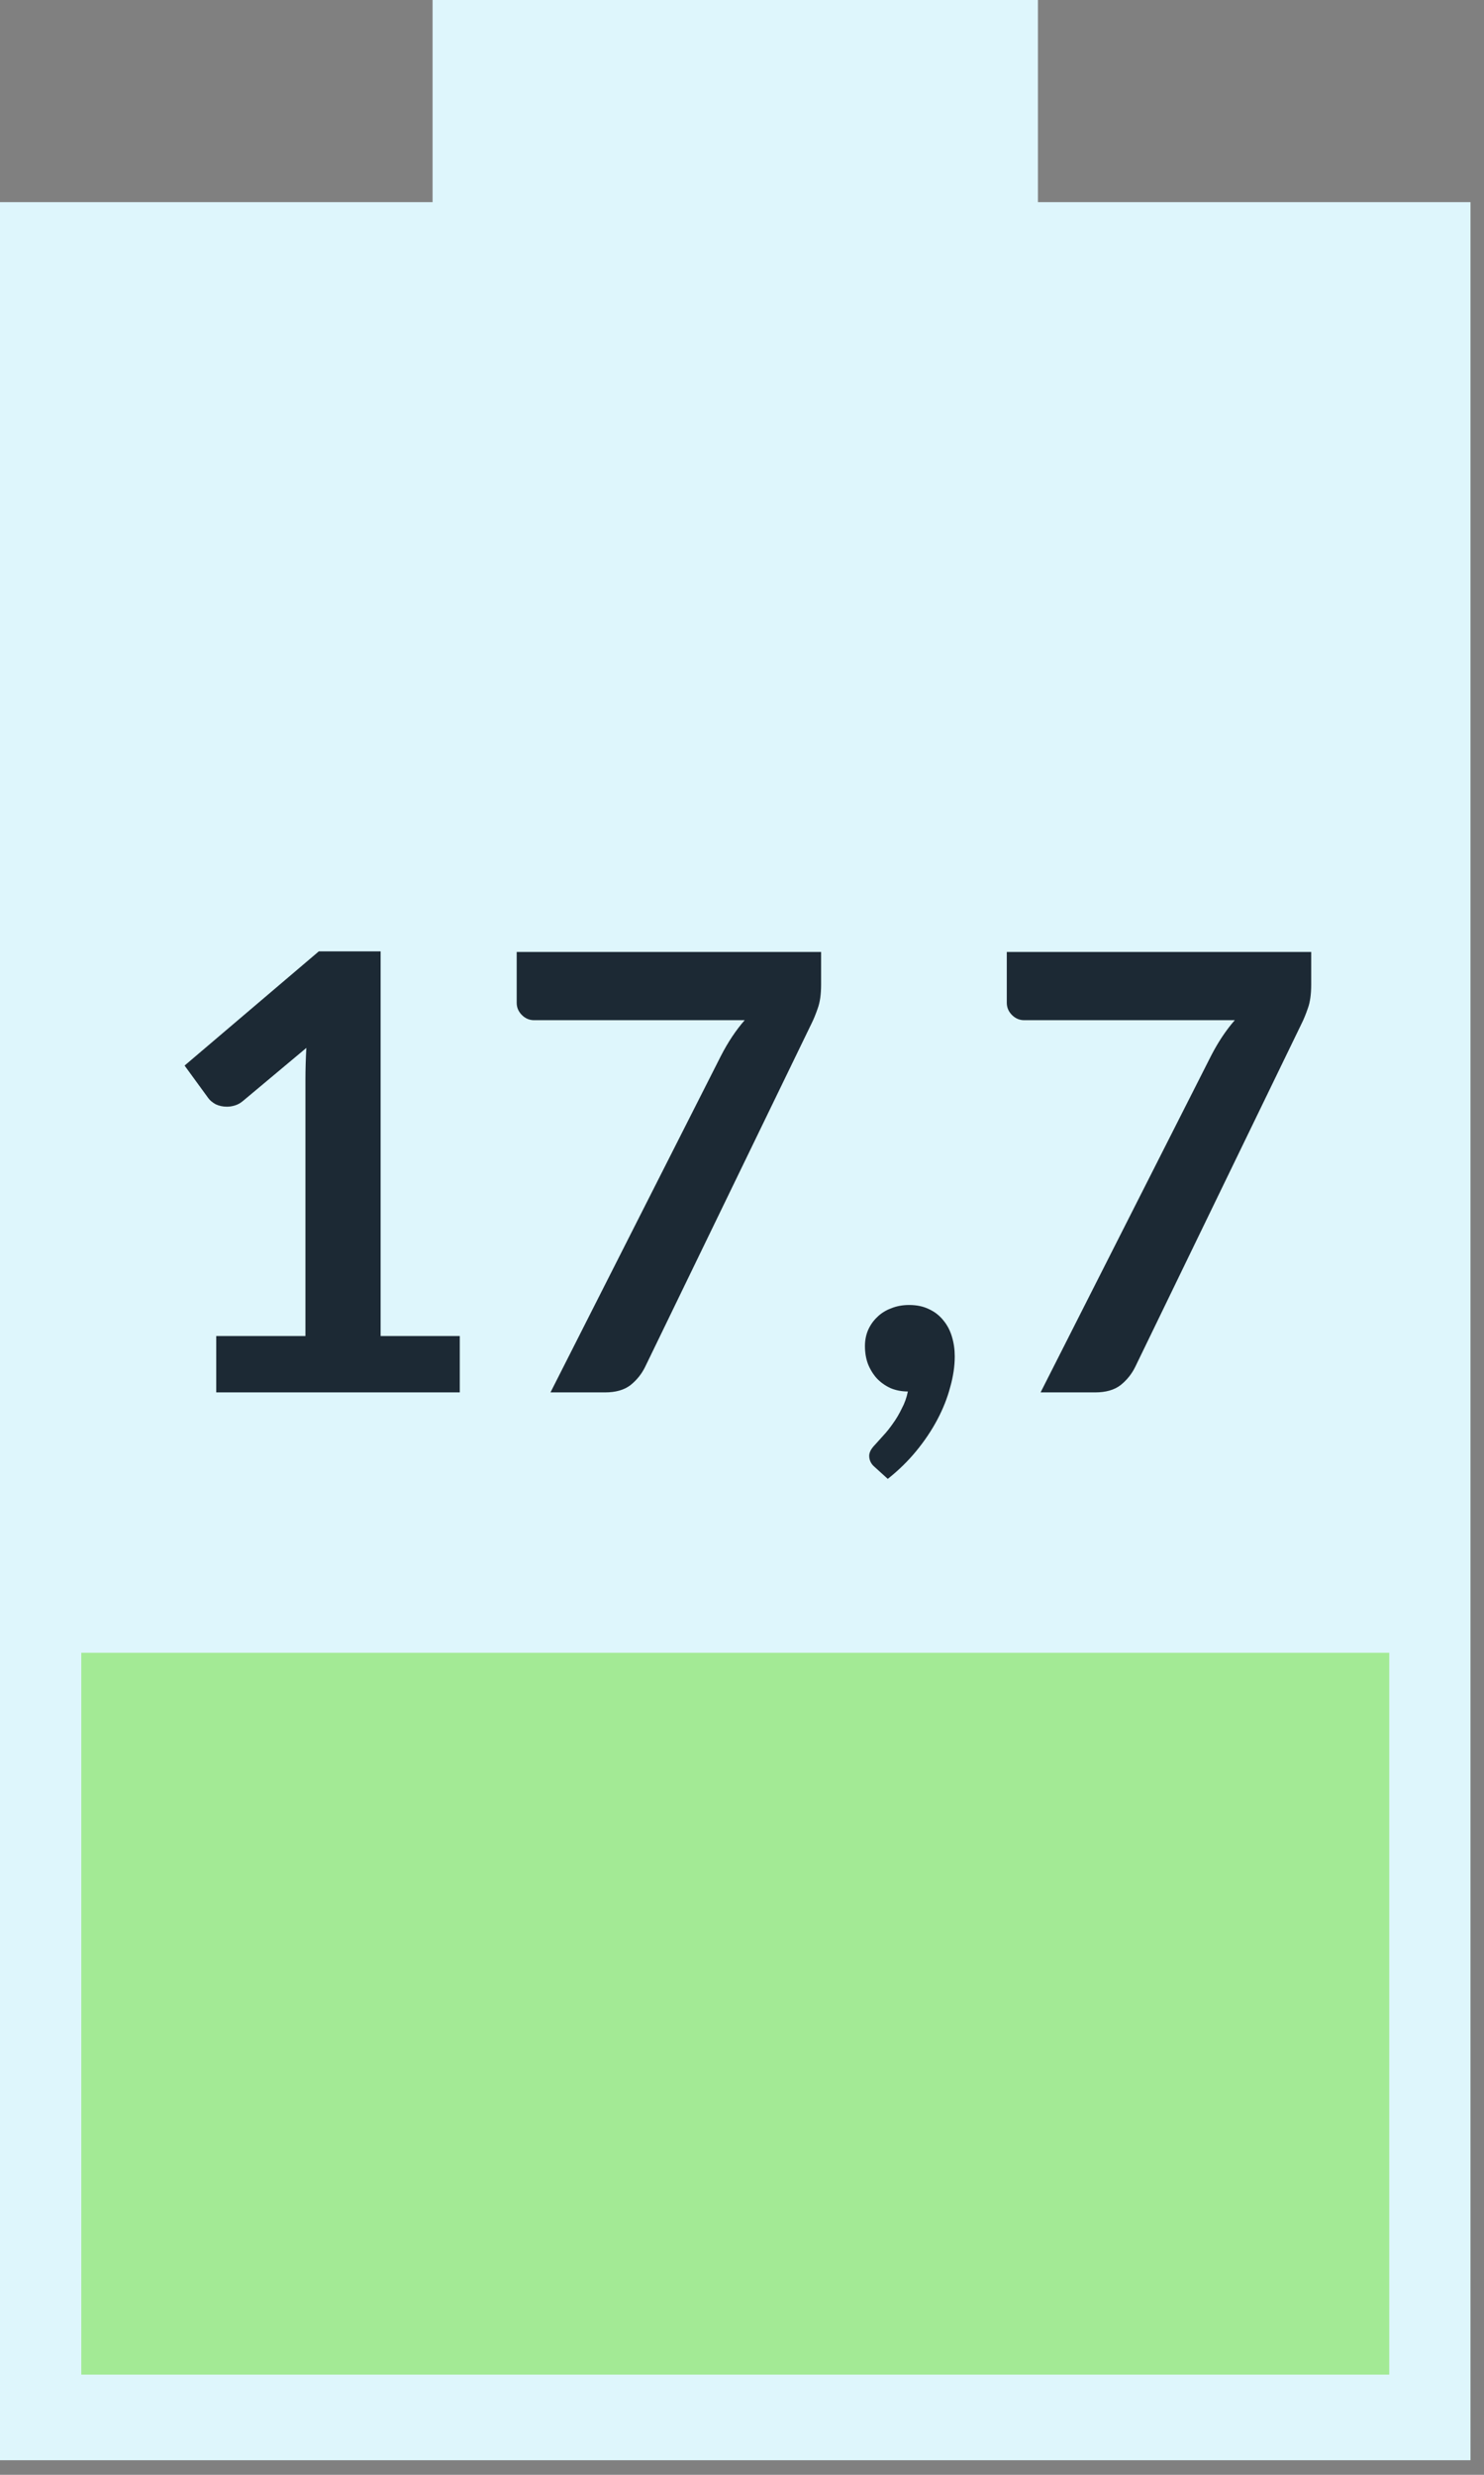
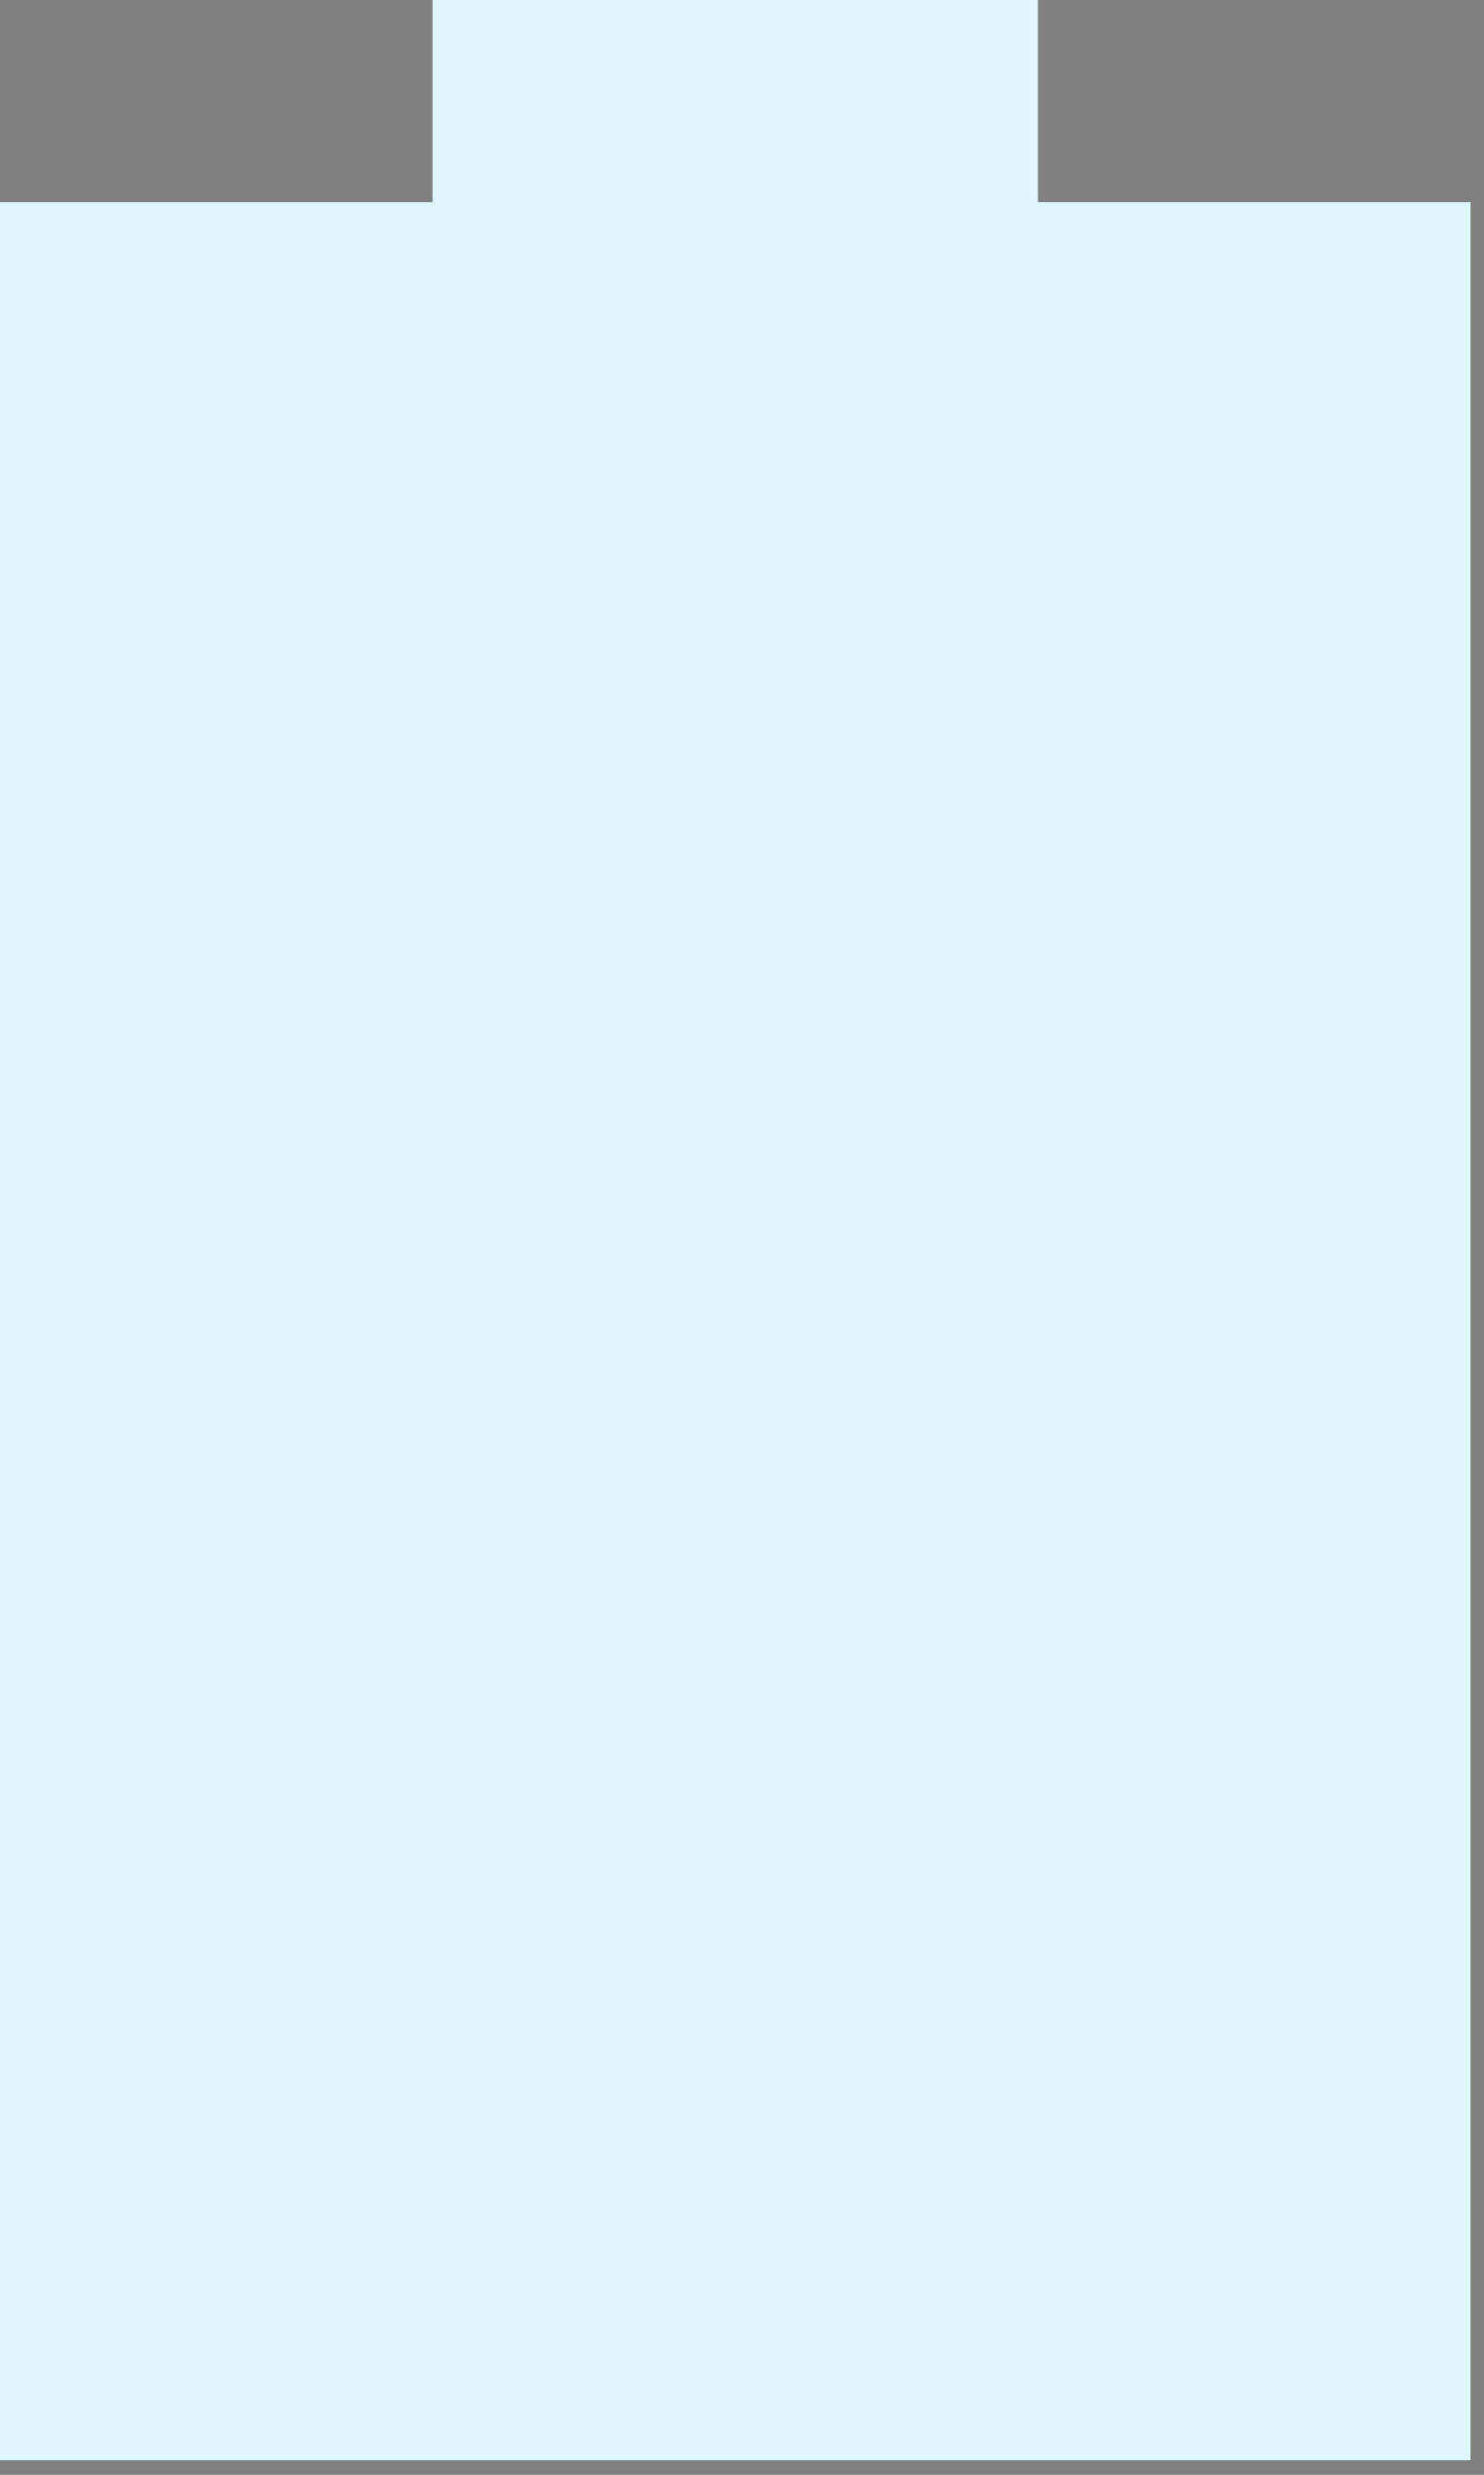
<svg xmlns="http://www.w3.org/2000/svg" xmlns:ns1="http://sodipodi.sourceforge.net/DTD/sodipodi-0.dtd" xmlns:ns2="http://www.inkscape.org/namespaces/inkscape" width="39px" height="65px" viewBox="0 0 39 65" version="1.1" id="svg1" ns1:docname="step5-flux-entrant-electricite.svg">
  <rect x="0" y="0" width="39" height="65" fill="#808080" stroke="none" />
  <defs id="defs1" />
  <ns1:namedview id="namedview1" pagecolor="#ffffff" bordercolor="#000000" borderopacity="0.25" ns2:showpageshadow="2" ns2:pageopacity="0.0" ns2:pagecheckerboard="0" ns2:deskcolor="#d1d1d1" />
  <title id="title1">step5-flux-entrant-electricite</title>
  <g id="Page-1" stroke="none" stroke-width="1" fill="none" fill-rule="evenodd">
    <g id="step5" transform="translate(-115, -2)">
      <g id="step5-flux-entrant-electricite" transform="translate(115, 2)">
        <polygon id="Fill-1" fill="#DEF6FC" points="11.368 0 11.368 5.309 0 5.309 0 64.617 38.645 64.617 38.645 5.309 27.277 5.309 27.277 0" />
-         <polygon id="Fill-2" fill="#A3EA95" points="2.136 62.369 36.51 62.369 36.51 43.41 2.136 43.41" />
-         <path d="m 5.683,35.091 h 2.344 v -6.744 q 0,-0.392 0.024,-0.824 l -1.664,1.392 q -0.104,0.088 -0.216,0.12 -0.104,0.032 -0.208,0.032 -0.16,0 -0.296,-0.064 -0.128,-0.072 -0.192,-0.16 l -0.624,-0.856 3.528,-3 h 1.624 v 10.104 h 2.08 v 1.48 h -6.4 z m 15.896,-10.088 v 0.856 q 0,0.384 -0.088,0.624 -0.08,0.232 -0.16,0.392 l -4.376,9.024 q -0.136,0.28 -0.384,0.48 -0.248,0.192 -0.672,0.192 h -1.432 l 4.48,-8.84 q 0.28,-0.544 0.624,-0.936 h -5.536 q -0.184,0 -0.32,-0.136 -0.136,-0.136 -0.136,-0.32 v -1.336 z m 1.152,10.352 q 0,-0.224 0.08,-0.416 0.088,-0.2 0.24,-0.344 0.152,-0.152 0.368,-0.232 0.216,-0.088 0.472,-0.088 0.304,0 0.528,0.112 0.224,0.104 0.376,0.296 0.152,0.184 0.224,0.432 0.072,0.24 0.072,0.512 0,0.384 -0.12,0.808 -0.112,0.424 -0.336,0.848 -0.224,0.424 -0.552,0.824 -0.328,0.4 -0.752,0.736 l -0.344,-0.312 q -0.144,-0.12 -0.144,-0.296 0,-0.064 0.04,-0.144 0.048,-0.08 0.112,-0.144 0.088,-0.096 0.216,-0.24 0.128,-0.136 0.256,-0.32 0.128,-0.176 0.232,-0.392 0.112,-0.208 0.16,-0.448 -0.248,0 -0.456,-0.088 -0.208,-0.096 -0.36,-0.256 -0.144,-0.16 -0.232,-0.376 -0.08,-0.216 -0.08,-0.472 z m 11.728,-10.352 v 0.856 q 0,0.384 -0.088,0.624 -0.08,0.232 -0.16,0.392 l -4.376,9.024 q -0.136,0.28 -0.384,0.48 -0.248,0.192 -0.672,0.192 h -1.432 l 4.48,-8.84 q 0.28,-0.544 0.624,-0.936 h -5.536 q -0.184,0 -0.32,-0.136 -0.136,-0.136 -0.136,-0.32 v -1.336 z" id="17,7" style="font-weight:bold;font-size:16px;font-family:Lato-Bold, Lato;fill:#1c2934" aria-label="17,7" />
      </g>
    </g>
  </g>
</svg>